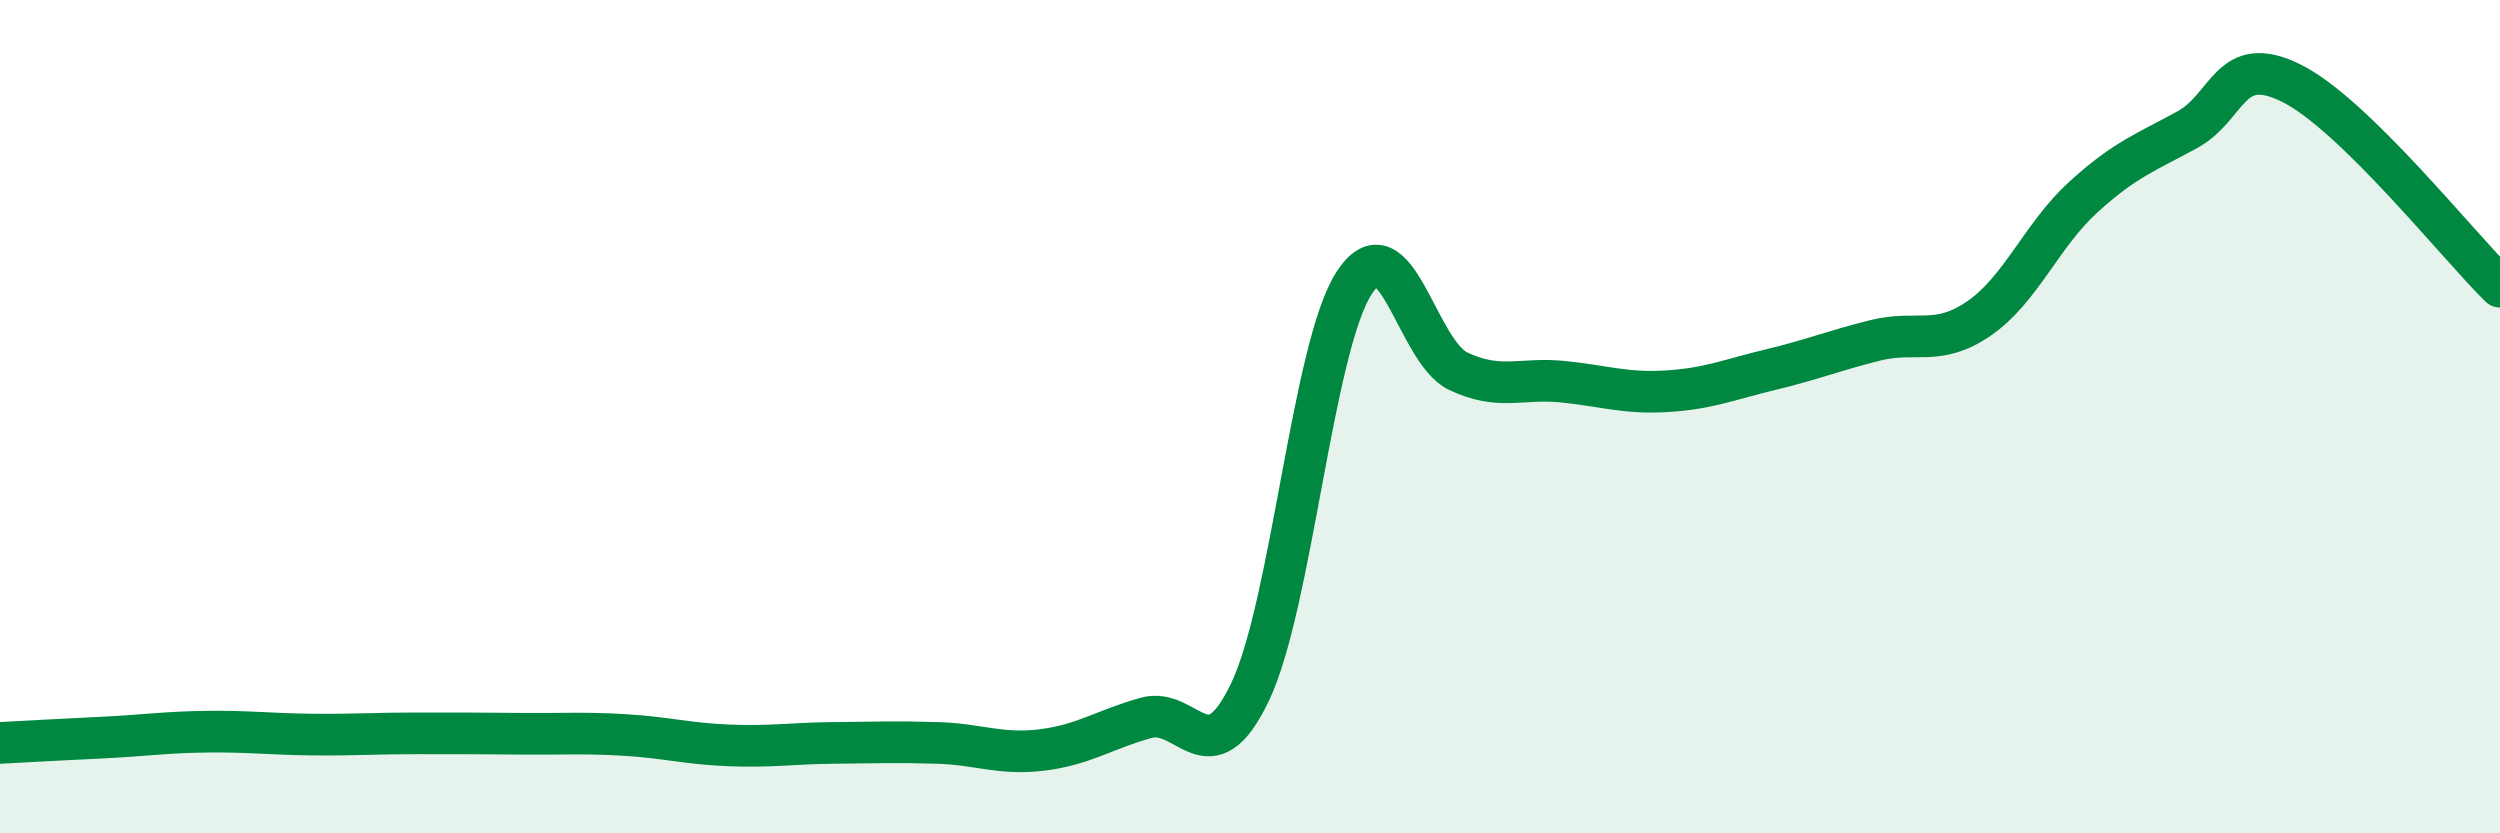
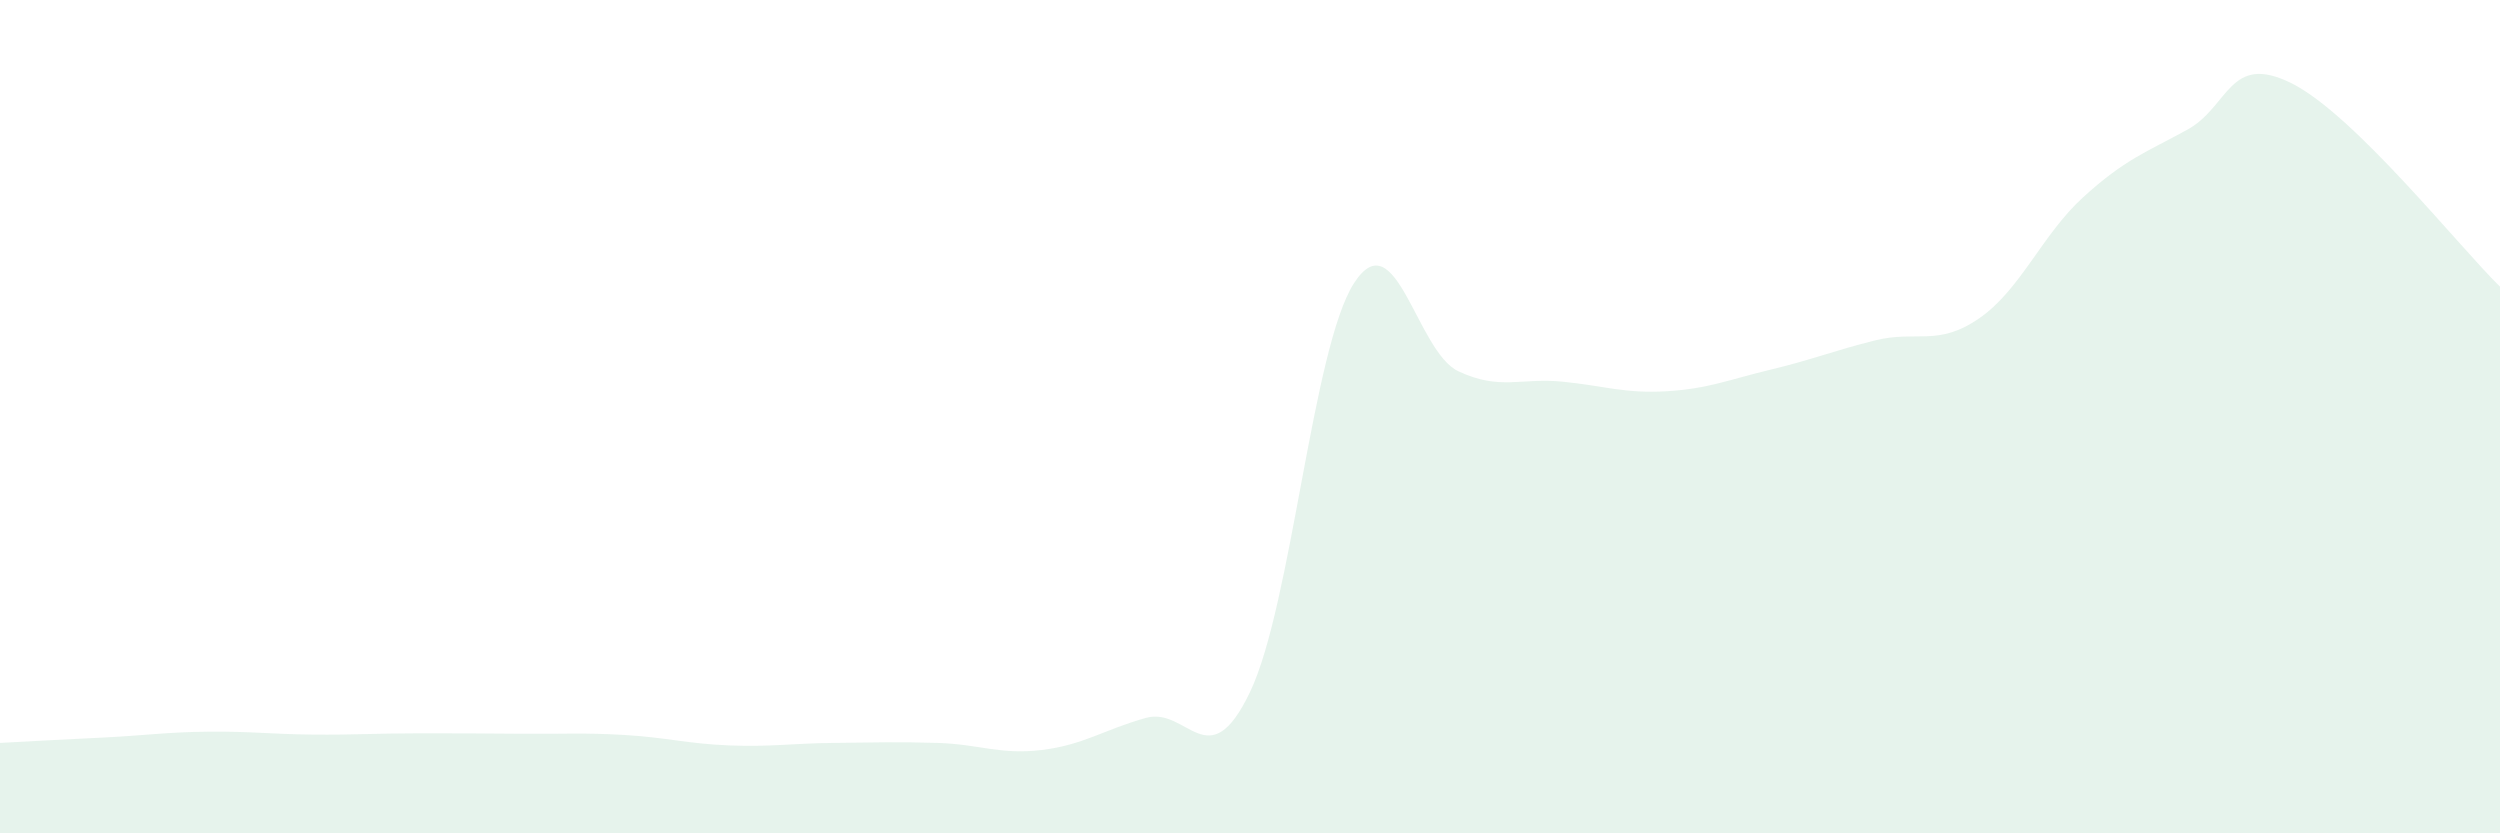
<svg xmlns="http://www.w3.org/2000/svg" width="60" height="20" viewBox="0 0 60 20">
  <path d="M 0,17.83 C 0.5,17.8 1.5,17.75 2.5,17.7 C 3.5,17.65 4,17.57 5,17.56 C 6,17.55 6.5,17.62 7.5,17.63 C 8.5,17.64 9,17.6 10,17.6 C 11,17.6 11.5,17.6 12.5,17.61 C 13.5,17.62 14,17.58 15,17.64 C 16,17.7 16.5,17.85 17.5,17.89 C 18.5,17.93 19,17.84 20,17.83 C 21,17.82 21.5,17.8 22.5,17.83 C 23.5,17.86 24,18.12 25,18 C 26,17.88 26.5,17.51 27.5,17.23 C 28.5,16.95 29,18.7 30,16.61 C 31,14.52 31.5,8.33 32.5,6.79 C 33.5,5.25 34,8.44 35,8.91 C 36,9.38 36.5,9.06 37.5,9.16 C 38.5,9.26 39,9.45 40,9.39 C 41,9.33 41.5,9.11 42.5,8.87 C 43.5,8.63 44,8.42 45,8.17 C 46,7.92 46.5,8.33 47.5,7.64 C 48.5,6.95 49,5.64 50,4.73 C 51,3.82 51.5,3.66 52.5,3.11 C 53.5,2.56 53.5,1.25 55,2 C 56.5,2.75 59,5.9 60,6.88L60 20L0 20Z" fill="#008740" opacity="0.1" stroke-linecap="round" stroke-linejoin="round" />
-   <path d="M 0,17.83 C 0.5,17.8 1.5,17.75 2.5,17.7 C 3.5,17.65 4,17.57 5,17.56 C 6,17.55 6.5,17.62 7.5,17.63 C 8.5,17.64 9,17.6 10,17.6 C 11,17.6 11.5,17.6 12.5,17.61 C 13.5,17.62 14,17.58 15,17.64 C 16,17.7 16.5,17.85 17.5,17.89 C 18.5,17.93 19,17.84 20,17.83 C 21,17.82 21.5,17.8 22.5,17.83 C 23.5,17.86 24,18.12 25,18 C 26,17.88 26.5,17.51 27.5,17.23 C 28.5,16.95 29,18.7 30,16.61 C 31,14.52 31.5,8.33 32.5,6.79 C 33.5,5.25 34,8.44 35,8.91 C 36,9.38 36.5,9.06 37.5,9.16 C 38.5,9.26 39,9.45 40,9.39 C 41,9.33 41.5,9.11 42.5,8.87 C 43.5,8.63 44,8.42 45,8.17 C 46,7.92 46.5,8.33 47.5,7.64 C 48.5,6.95 49,5.64 50,4.73 C 51,3.82 51.5,3.66 52.5,3.11 C 53.5,2.56 53.5,1.25 55,2 C 56.5,2.75 59,5.9 60,6.88" stroke="#008740" stroke-width="1" fill="none" stroke-linecap="round" stroke-linejoin="round" />
</svg>